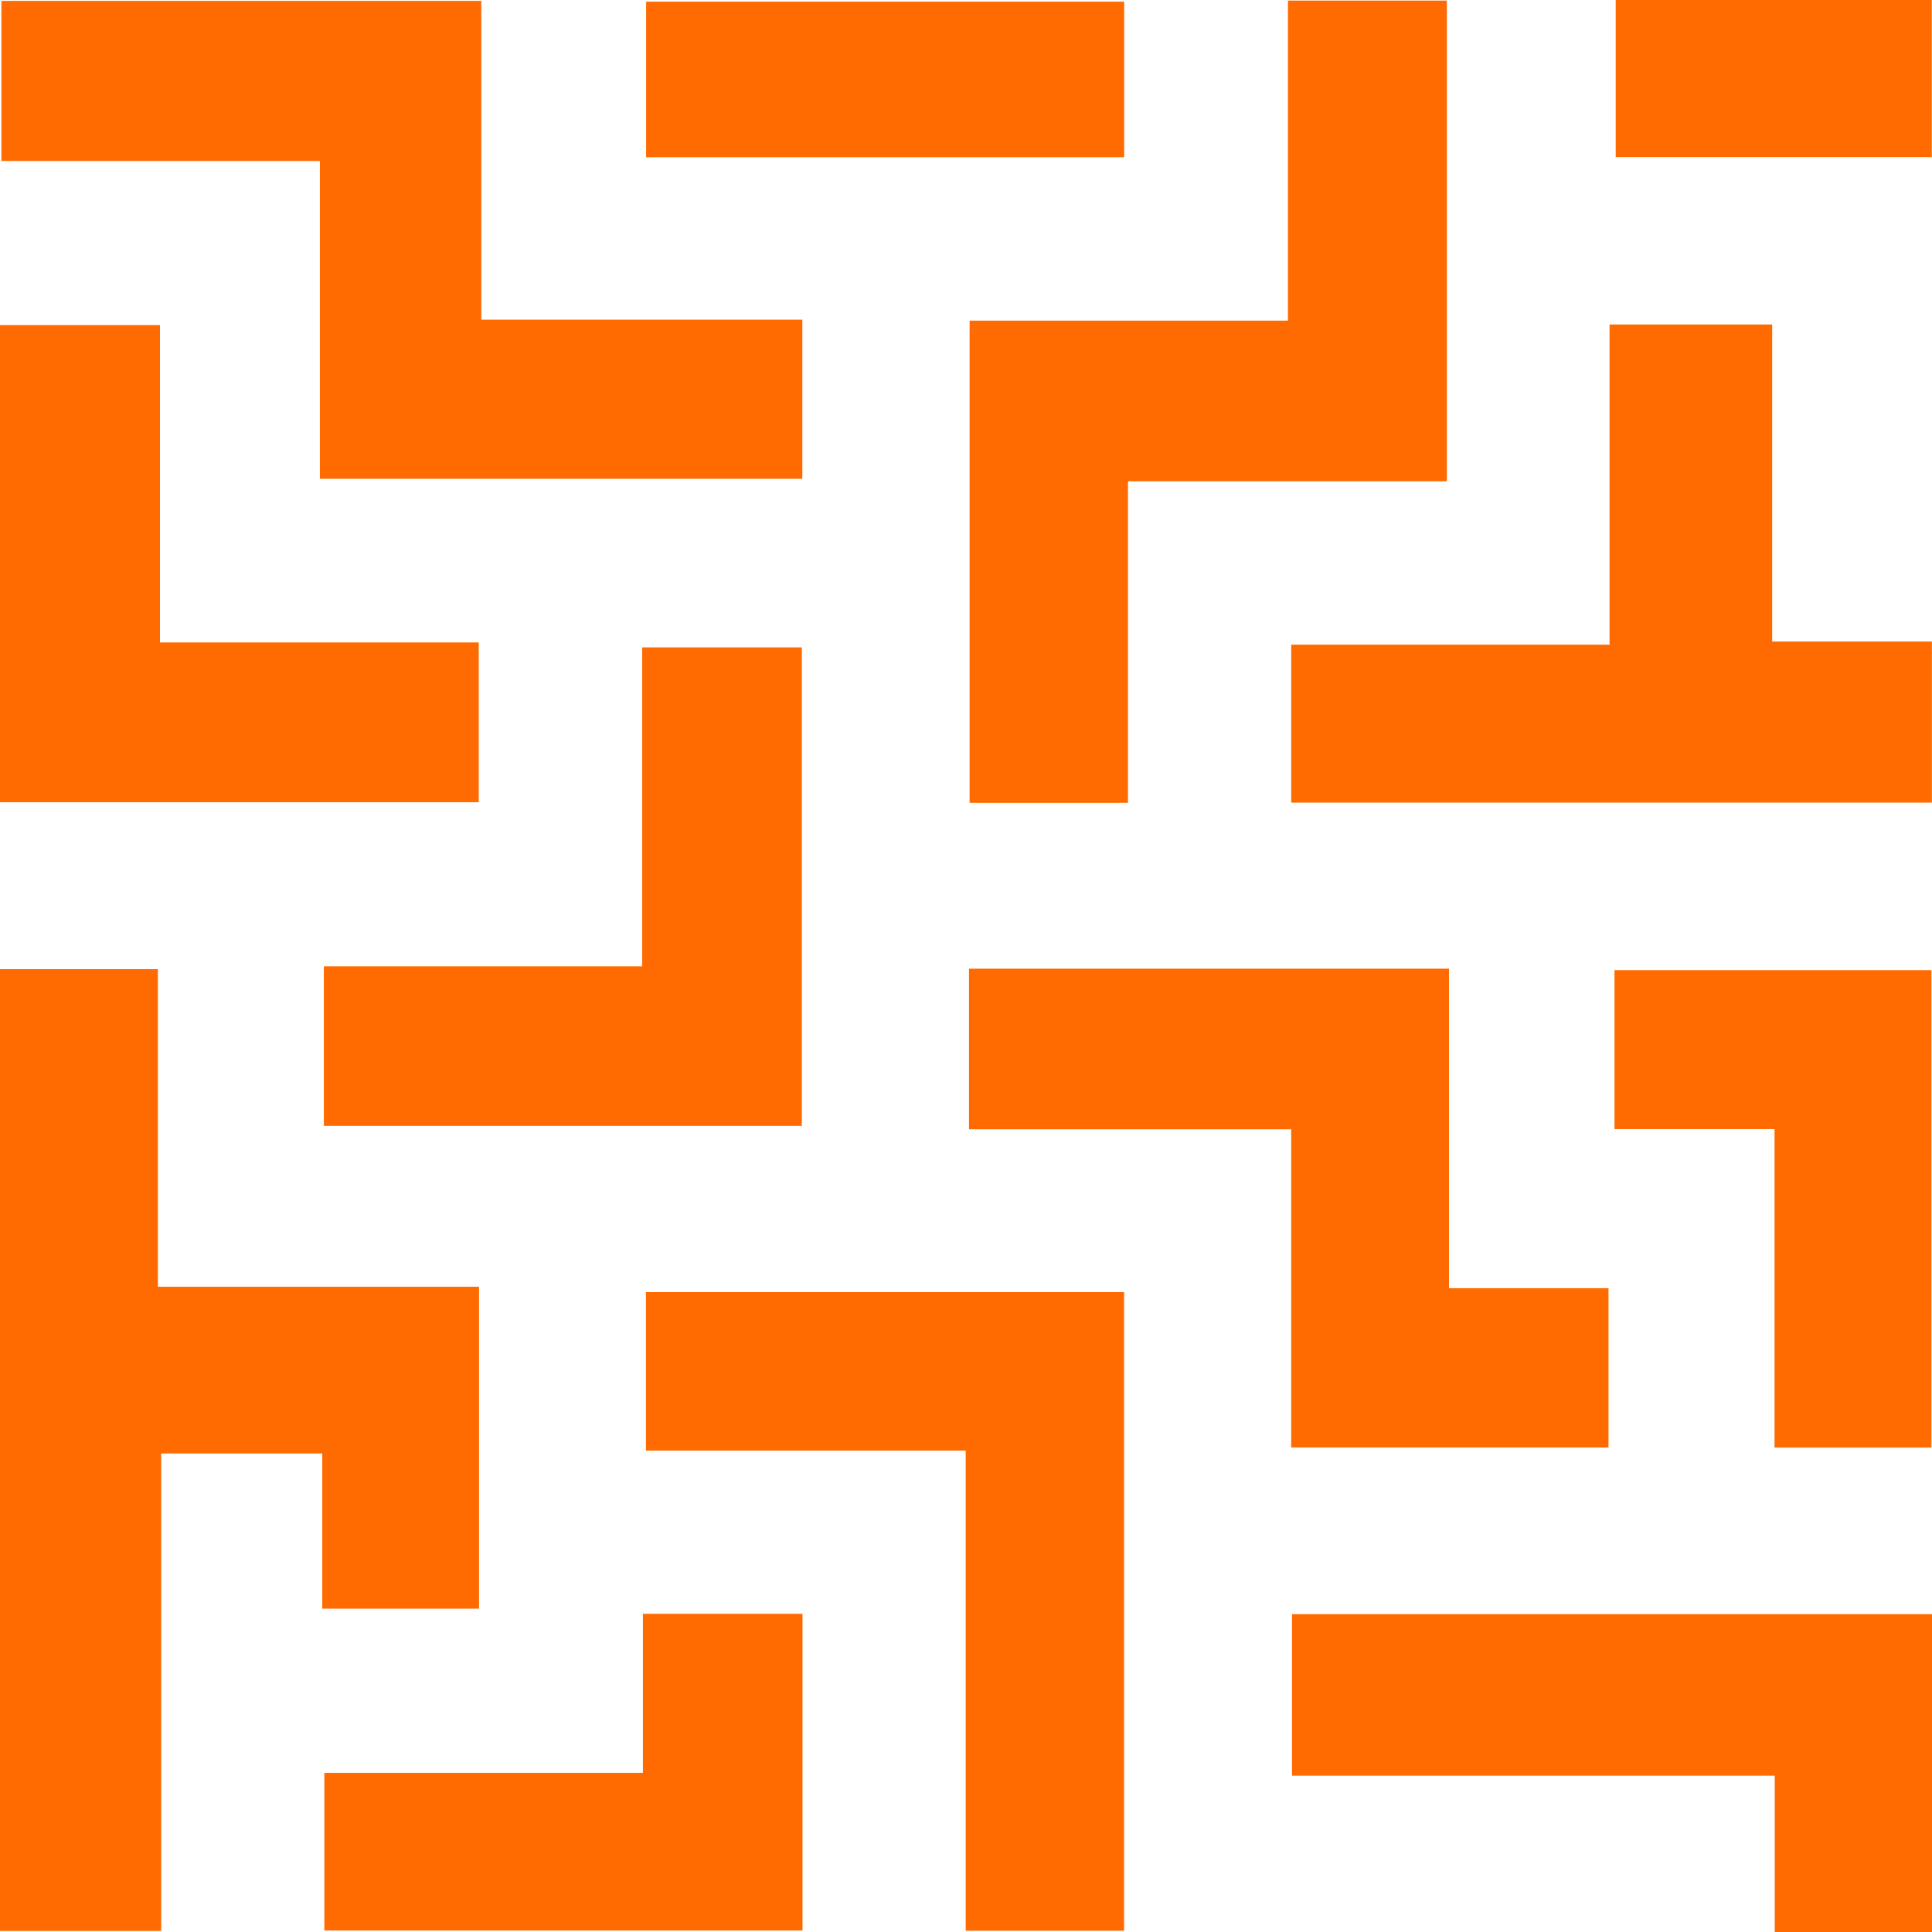
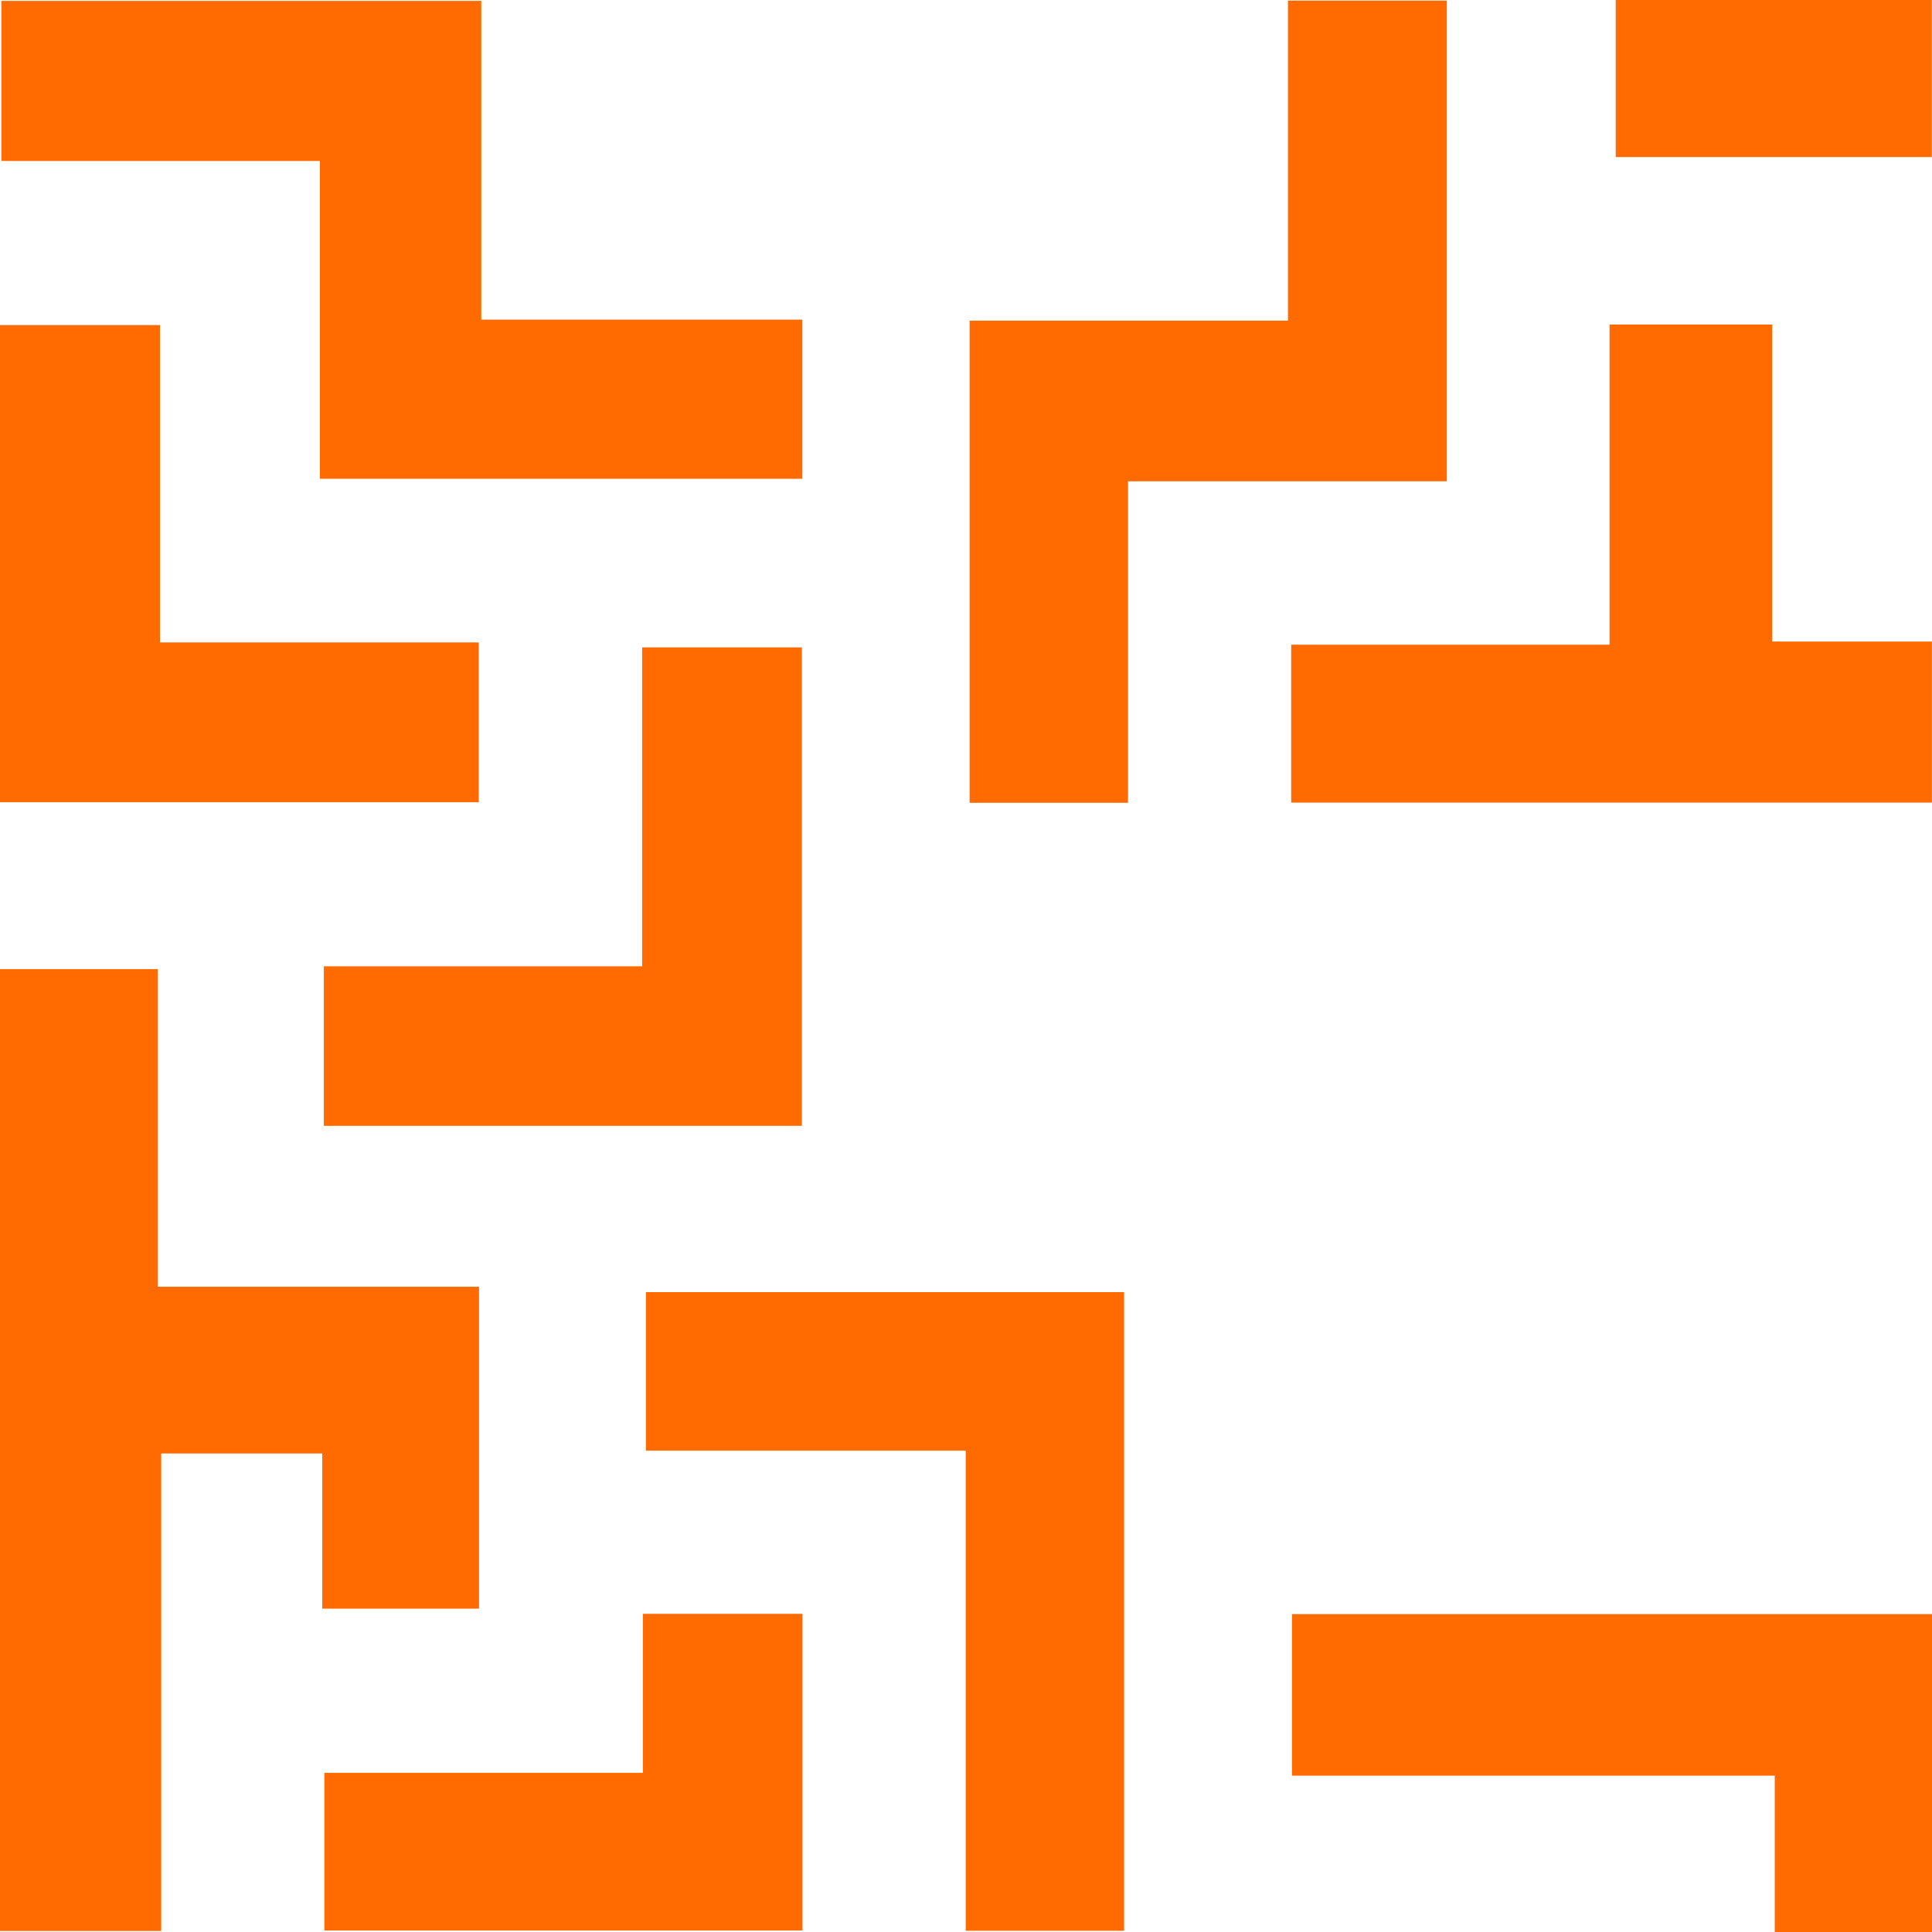
<svg xmlns="http://www.w3.org/2000/svg" width="59" height="59" viewBox="0 0 59 59" fill="none">
  <path d="M0 58.966V29.596H4.822V39.295H14.629V49.125H9.841V44.386H4.923V58.969H0V58.966Z" fill="#FF6B00" />
  <path d="M9.769 14.621V4.916H0.043V0.027H14.698V9.761H24.502V14.621H9.769Z" fill="#FF6B00" />
  <path d="M29.61 9.792H39.332V0.018H44.184V14.698H34.447V24.516H29.61V9.792Z" fill="#FF6B00" />
  <path d="M39.431 24.51V19.688H49.153V9.91H54.12V19.592H58.997V24.51H39.431Z" fill="#FF6B00" />
-   <path d="M44.25 39.339H49.121V44.205H39.43V34.485H29.592V29.582H44.25V39.339Z" fill="#FF6B00" />
  <path d="M29.491 58.959V44.301H19.726V39.459H34.328V58.962H29.489L29.491 58.959Z" fill="#FF6B00" />
  <path d="M4.886 9.928V19.619H14.62V24.499H0V9.928H4.886Z" fill="#FF6B00" />
  <path d="M24.487 34.381H9.89V29.509H19.61V19.77H24.487V34.381Z" fill="#FF6B00" />
  <path d="M59 59.001H54.198V54.225H39.456V49.293H59V59.001Z" fill="#FF6B00" />
-   <path d="M58.983 44.207H54.192V34.479H49.304V29.625H58.983V44.207Z" fill="#FF6B00" />
  <path d="M19.63 49.283H24.507V58.954H9.905V54.14H19.633V49.283H19.63Z" fill="#FF6B00" />
-   <path d="M34.331 4.801H19.731V0.051H34.331V4.801Z" fill="#FF6B00" />
  <path d="M49.341 0H58.994V4.796H49.341V0Z" fill="#FF6B00" />
</svg>